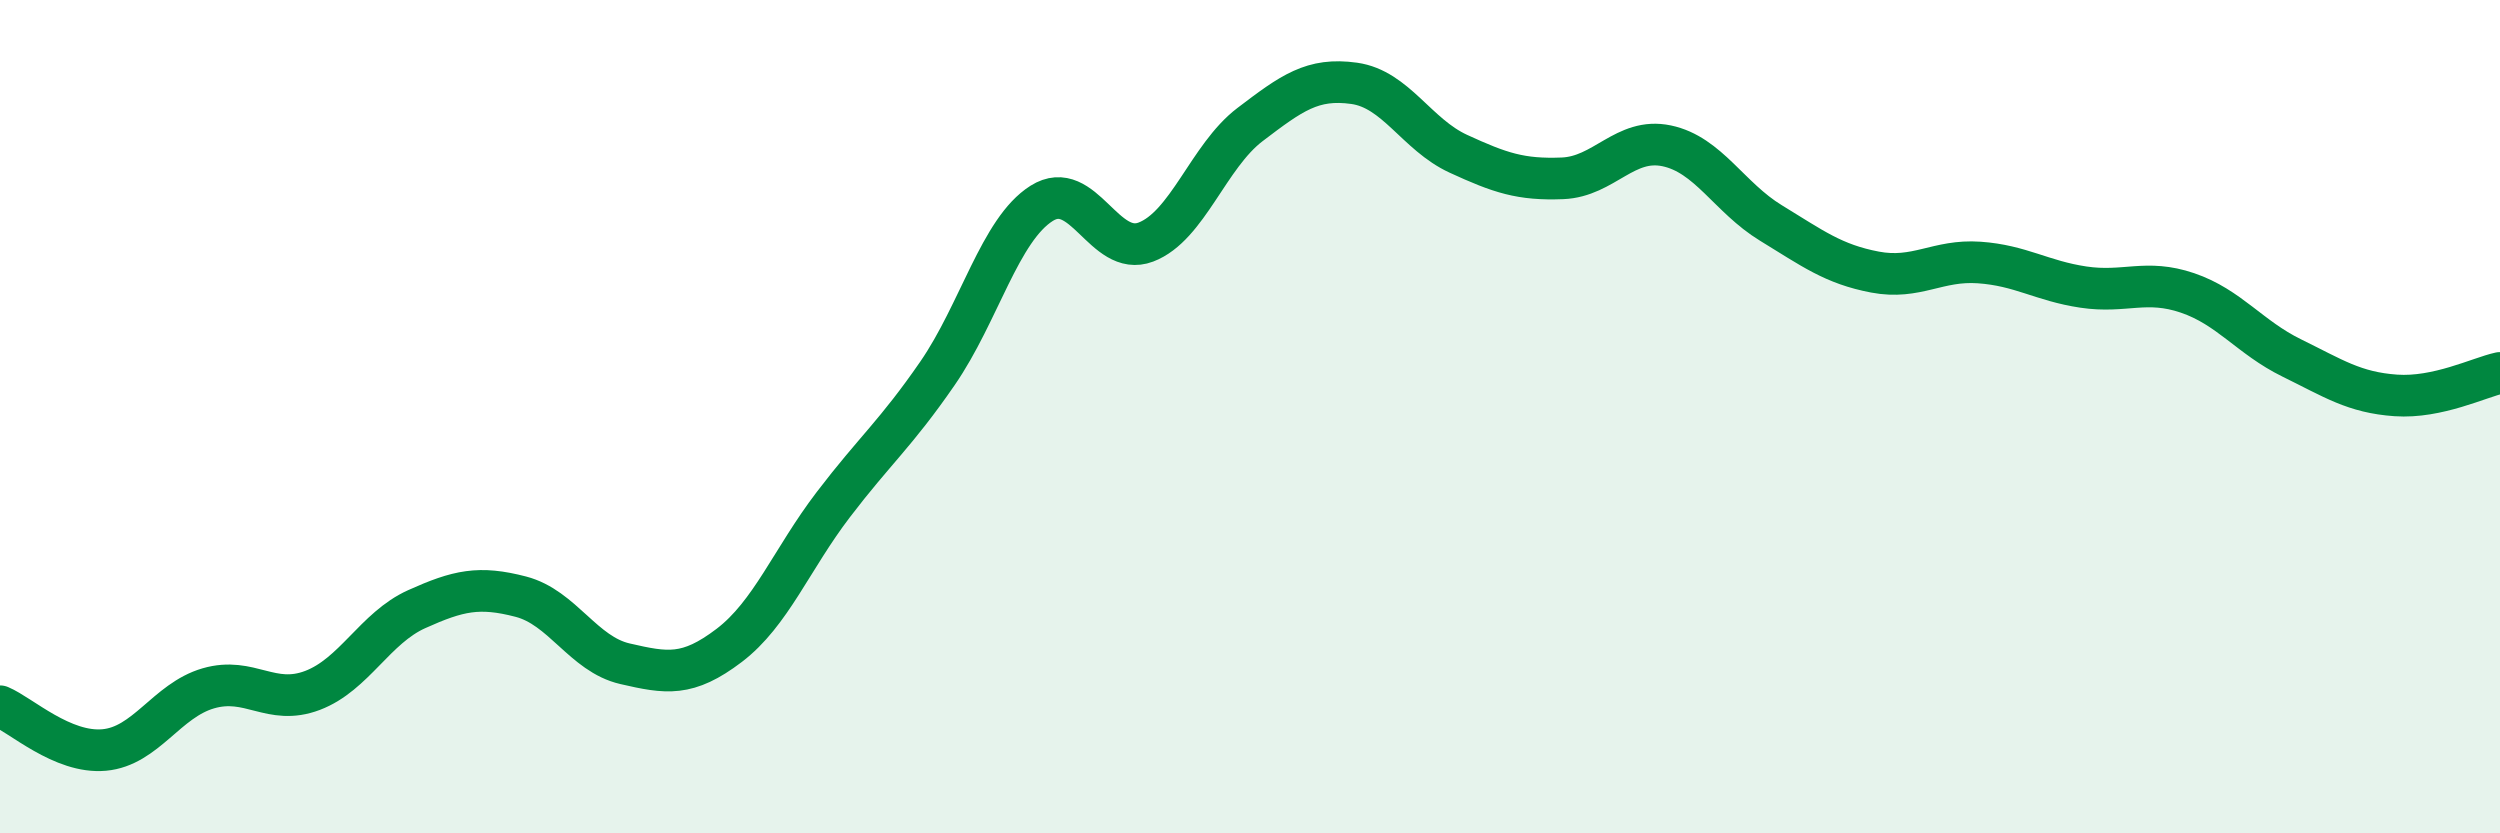
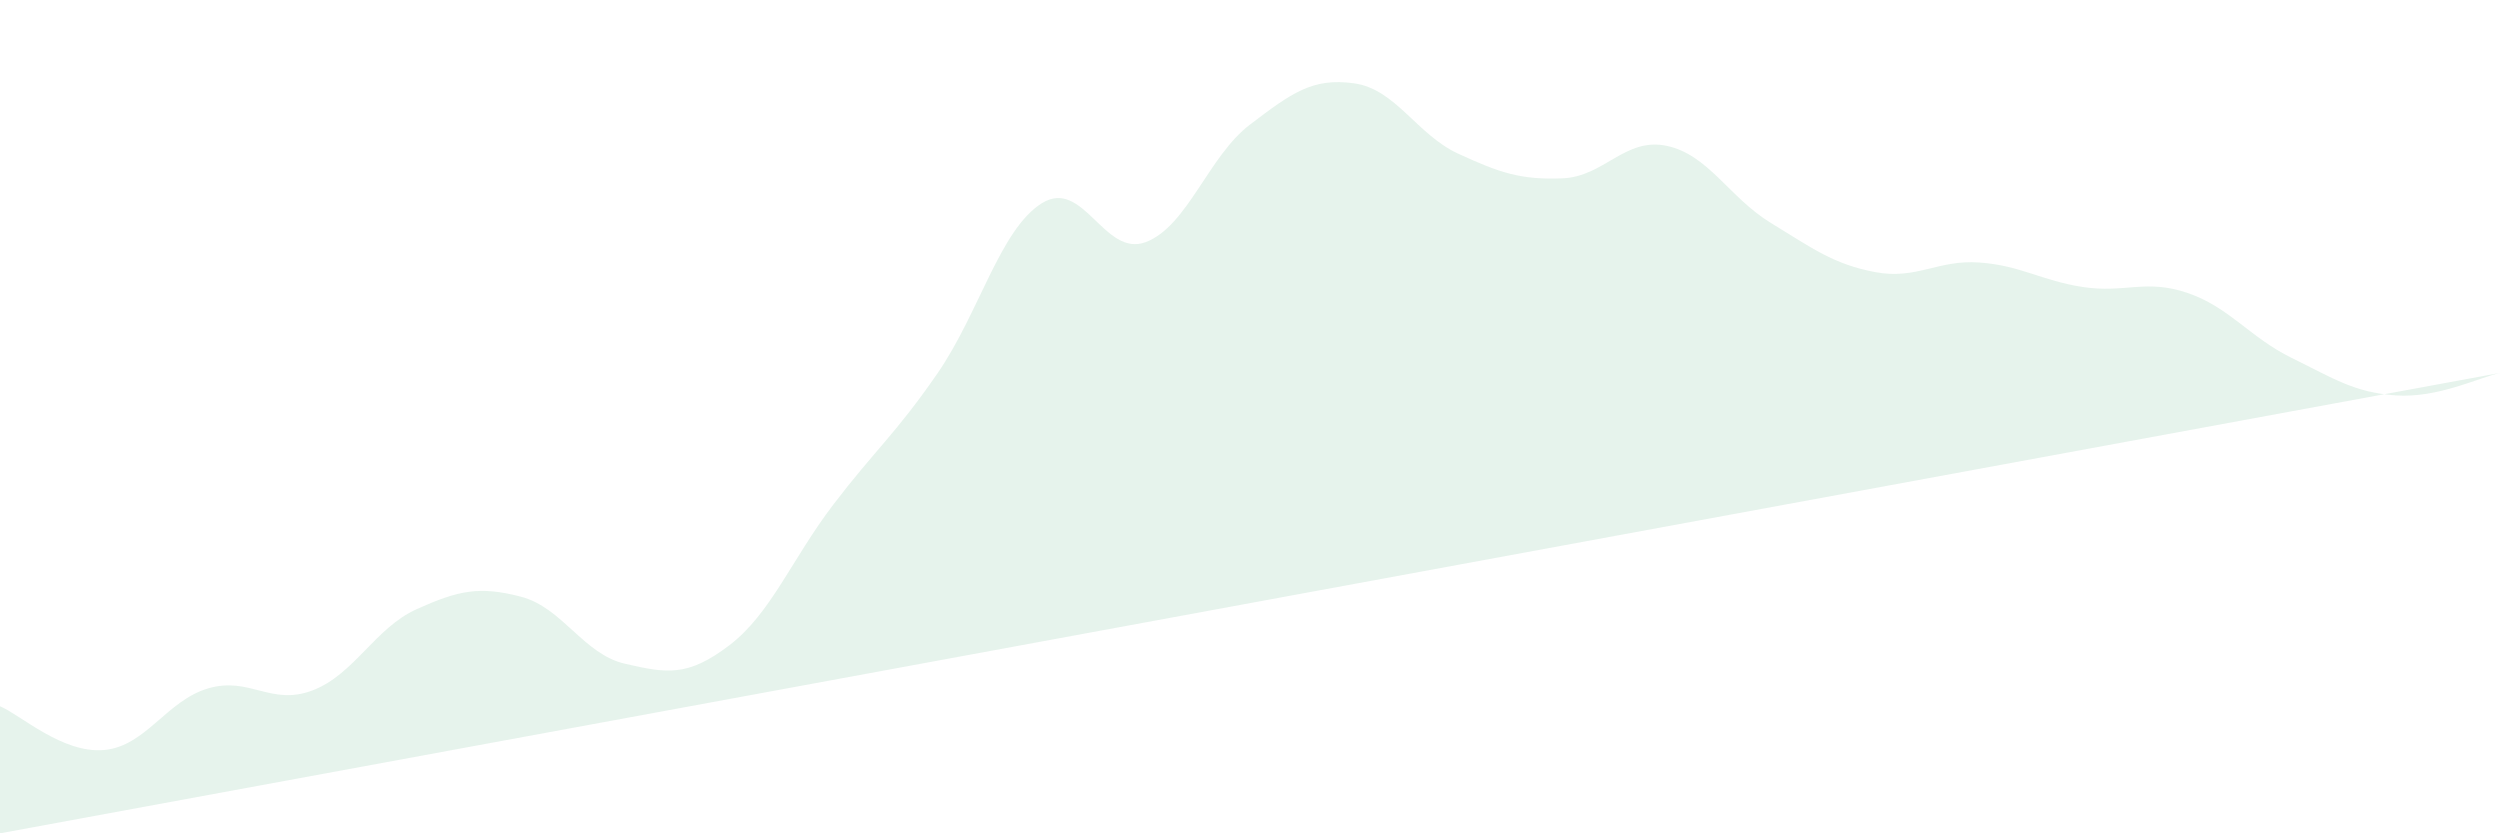
<svg xmlns="http://www.w3.org/2000/svg" width="60" height="20" viewBox="0 0 60 20">
-   <path d="M 0,16.95 C 0.5,17.16 1.5,18.09 2.5,18 C 3.5,17.91 4,16.81 5,16.52 C 6,16.23 6.5,16.95 7.5,16.57 C 8.5,16.19 9,15.07 10,14.62 C 11,14.17 11.5,14.06 12.5,14.32 C 13.5,14.58 14,15.7 15,15.93 C 16,16.16 16.5,16.25 17.5,15.49 C 18.5,14.73 19,13.42 20,12.11 C 21,10.8 21.5,10.41 22.5,8.96 C 23.5,7.51 24,5.51 25,4.88 C 26,4.25 26.5,6.19 27.5,5.81 C 28.5,5.43 29,3.75 30,2.99 C 31,2.23 31.5,1.86 32.5,2 C 33.5,2.14 34,3.23 35,3.69 C 36,4.15 36.5,4.32 37.5,4.28 C 38.5,4.24 39,3.29 40,3.5 C 41,3.71 41.5,4.74 42.5,5.35 C 43.5,5.96 44,6.34 45,6.53 C 46,6.72 46.5,6.23 47.5,6.3 C 48.5,6.37 49,6.74 50,6.89 C 51,7.04 51.5,6.69 52.5,7.03 C 53.5,7.37 54,8.1 55,8.59 C 56,9.08 56.5,9.42 57.5,9.49 C 58.5,9.56 59.5,9.06 60,8.95L60 20L0 20Z" fill="#008740" opacity="0.1" stroke-linecap="round" stroke-linejoin="round" />
-   <path d="M 0,16.95 C 0.5,17.16 1.5,18.09 2.5,18 C 3.5,17.91 4,16.81 5,16.52 C 6,16.23 6.5,16.95 7.5,16.57 C 8.5,16.19 9,15.07 10,14.62 C 11,14.17 11.5,14.06 12.5,14.32 C 13.5,14.58 14,15.7 15,15.93 C 16,16.16 16.5,16.25 17.5,15.49 C 18.5,14.73 19,13.42 20,12.11 C 21,10.8 21.5,10.41 22.5,8.96 C 23.5,7.51 24,5.51 25,4.88 C 26,4.25 26.5,6.19 27.5,5.81 C 28.5,5.43 29,3.75 30,2.99 C 31,2.23 31.5,1.86 32.5,2 C 33.5,2.14 34,3.23 35,3.69 C 36,4.15 36.5,4.32 37.5,4.28 C 38.5,4.24 39,3.29 40,3.5 C 41,3.71 41.5,4.74 42.5,5.35 C 43.5,5.96 44,6.34 45,6.53 C 46,6.72 46.5,6.23 47.5,6.3 C 48.5,6.37 49,6.74 50,6.89 C 51,7.04 51.5,6.69 52.5,7.03 C 53.5,7.37 54,8.1 55,8.59 C 56,9.08 56.5,9.42 57.5,9.49 C 58.5,9.56 59.5,9.06 60,8.95" stroke="#008740" stroke-width="1" fill="none" stroke-linecap="round" stroke-linejoin="round" />
+   <path d="M 0,16.95 C 0.5,17.16 1.5,18.09 2.5,18 C 3.5,17.91 4,16.81 5,16.52 C 6,16.23 6.5,16.95 7.5,16.57 C 8.5,16.19 9,15.07 10,14.62 C 11,14.17 11.5,14.06 12.5,14.32 C 13.5,14.58 14,15.7 15,15.93 C 16,16.16 16.5,16.25 17.5,15.49 C 18.5,14.73 19,13.42 20,12.11 C 21,10.8 21.5,10.41 22.5,8.96 C 23.5,7.51 24,5.51 25,4.88 C 26,4.25 26.5,6.19 27.5,5.81 C 28.5,5.43 29,3.75 30,2.99 C 31,2.23 31.5,1.86 32.5,2 C 33.5,2.14 34,3.23 35,3.69 C 36,4.15 36.5,4.32 37.5,4.28 C 38.5,4.24 39,3.29 40,3.5 C 41,3.71 41.5,4.74 42.5,5.35 C 43.5,5.96 44,6.34 45,6.53 C 46,6.72 46.5,6.23 47.5,6.3 C 48.5,6.37 49,6.74 50,6.89 C 51,7.04 51.5,6.69 52.5,7.03 C 53.5,7.37 54,8.1 55,8.59 C 56,9.08 56.5,9.42 57.5,9.49 C 58.5,9.56 59.5,9.06 60,8.95L0 20Z" fill="#008740" opacity="0.1" stroke-linecap="round" stroke-linejoin="round" />
</svg>